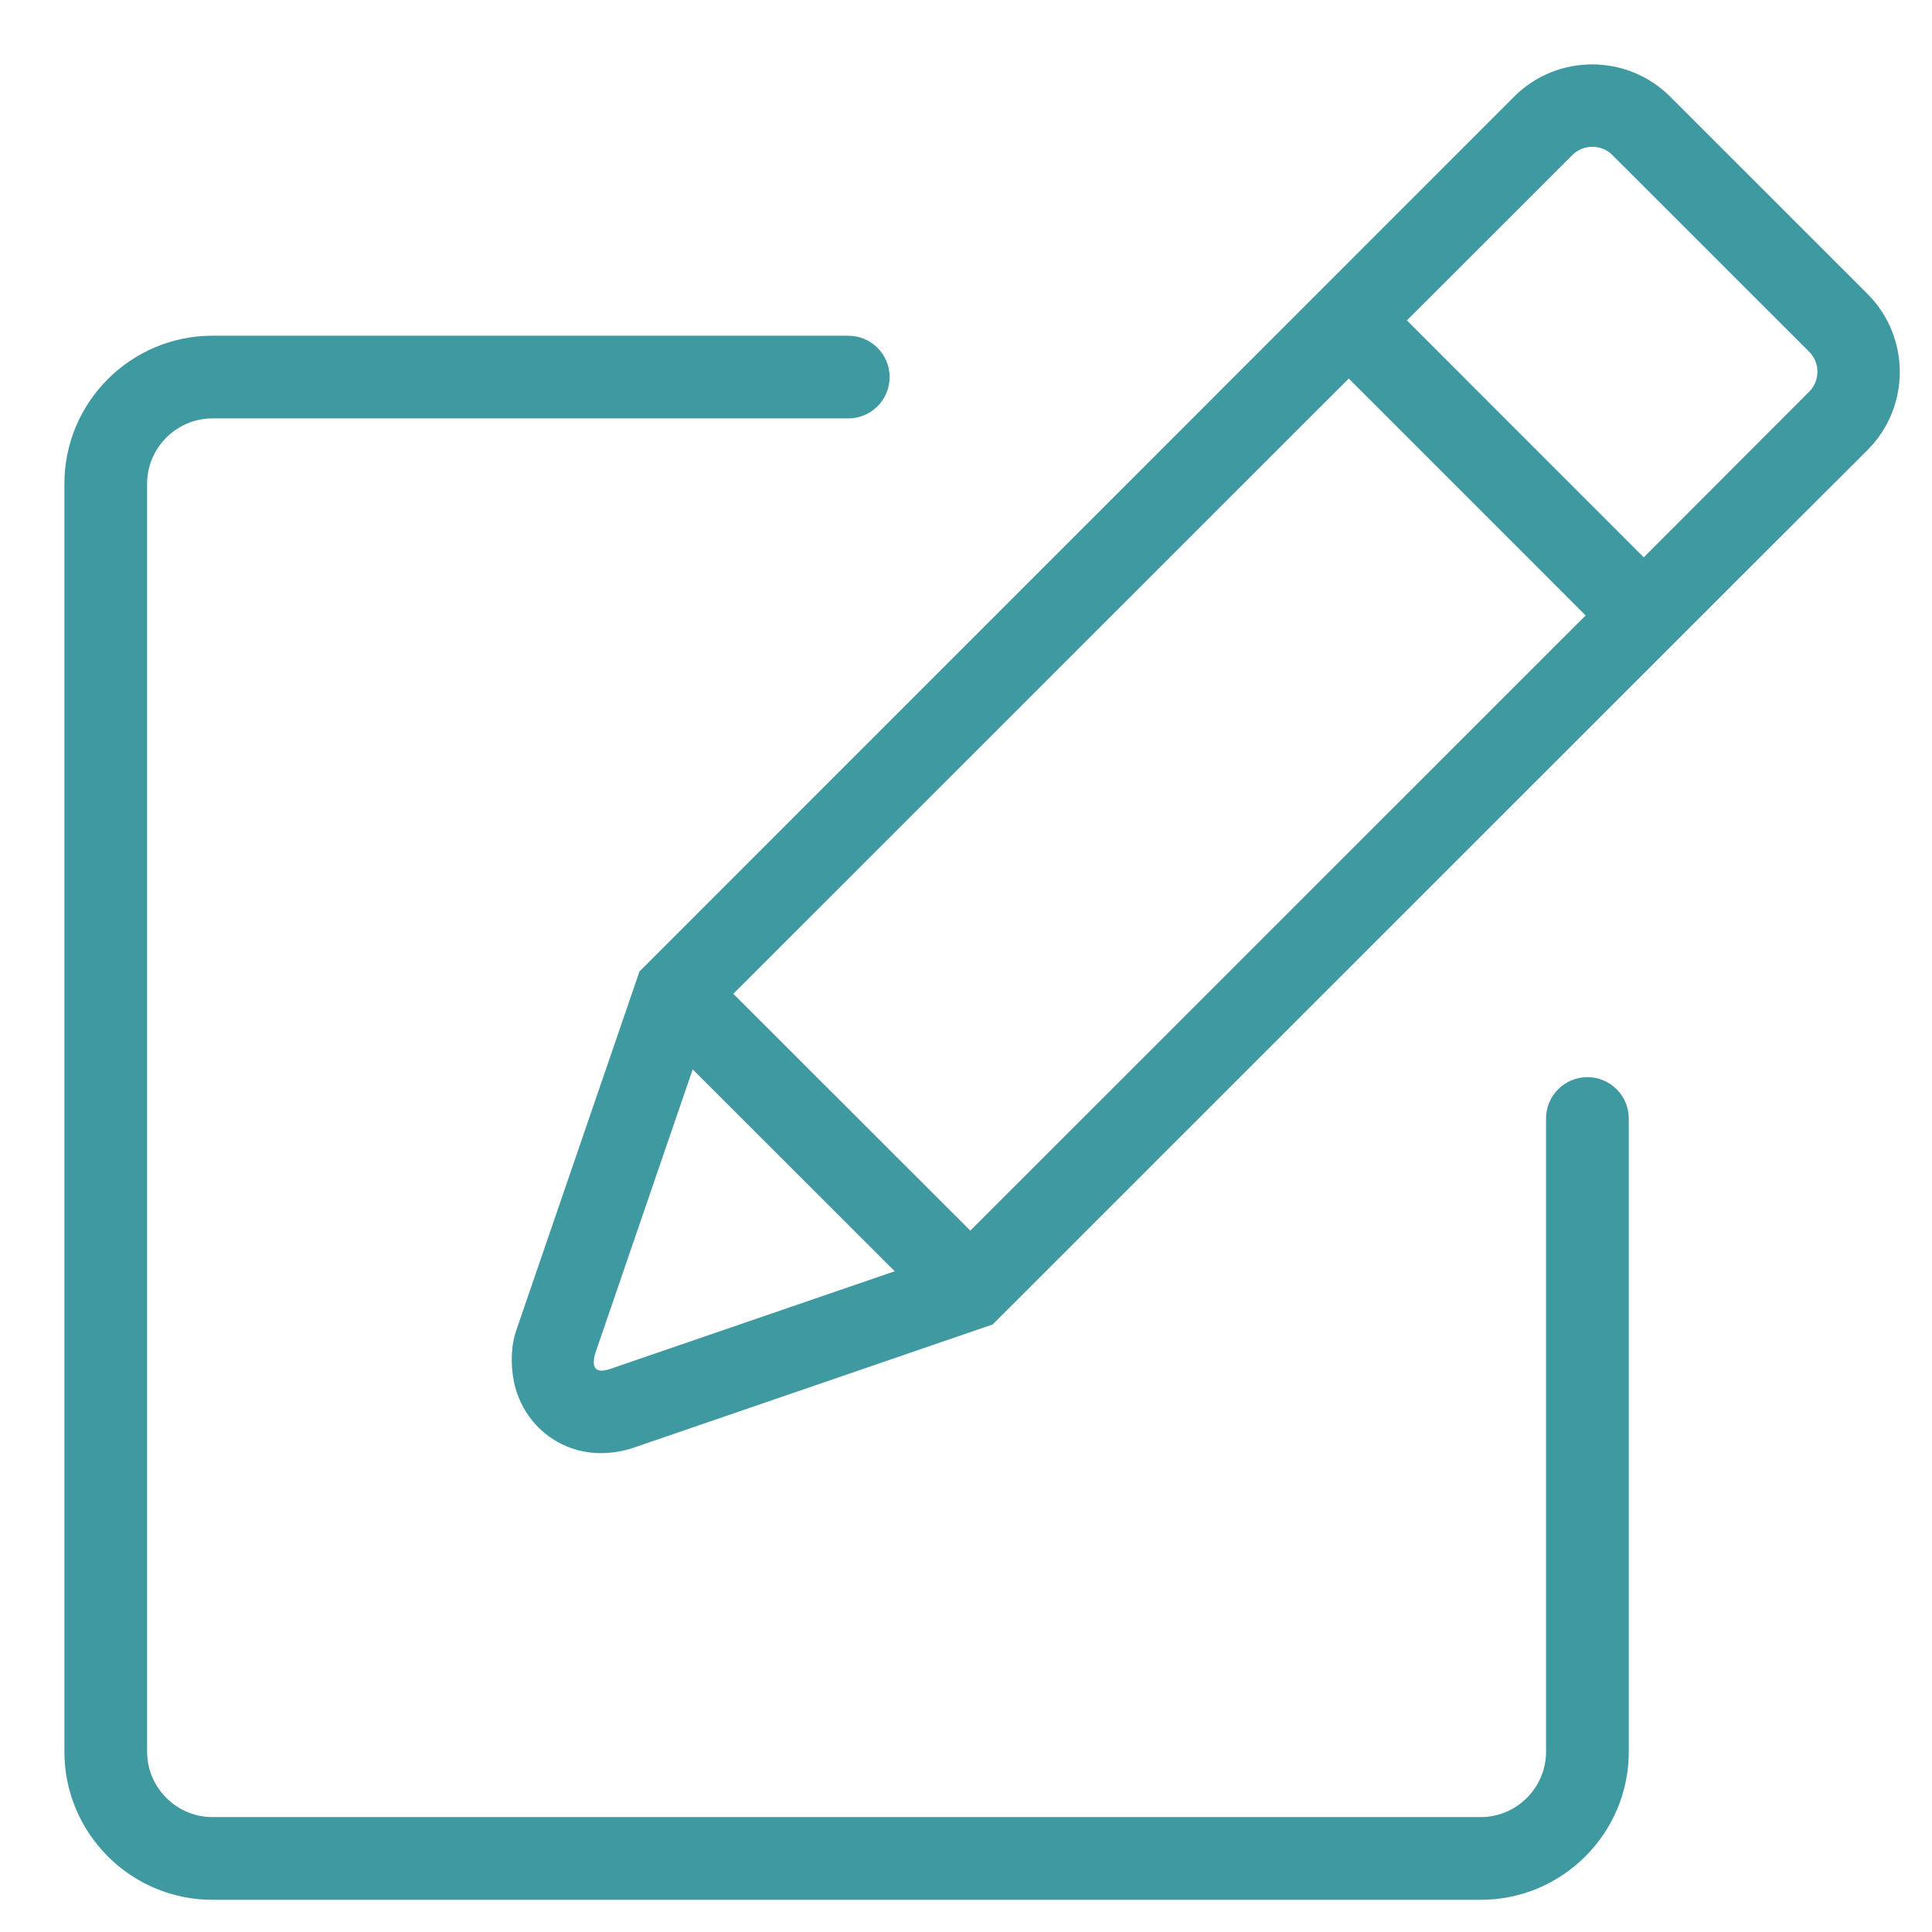
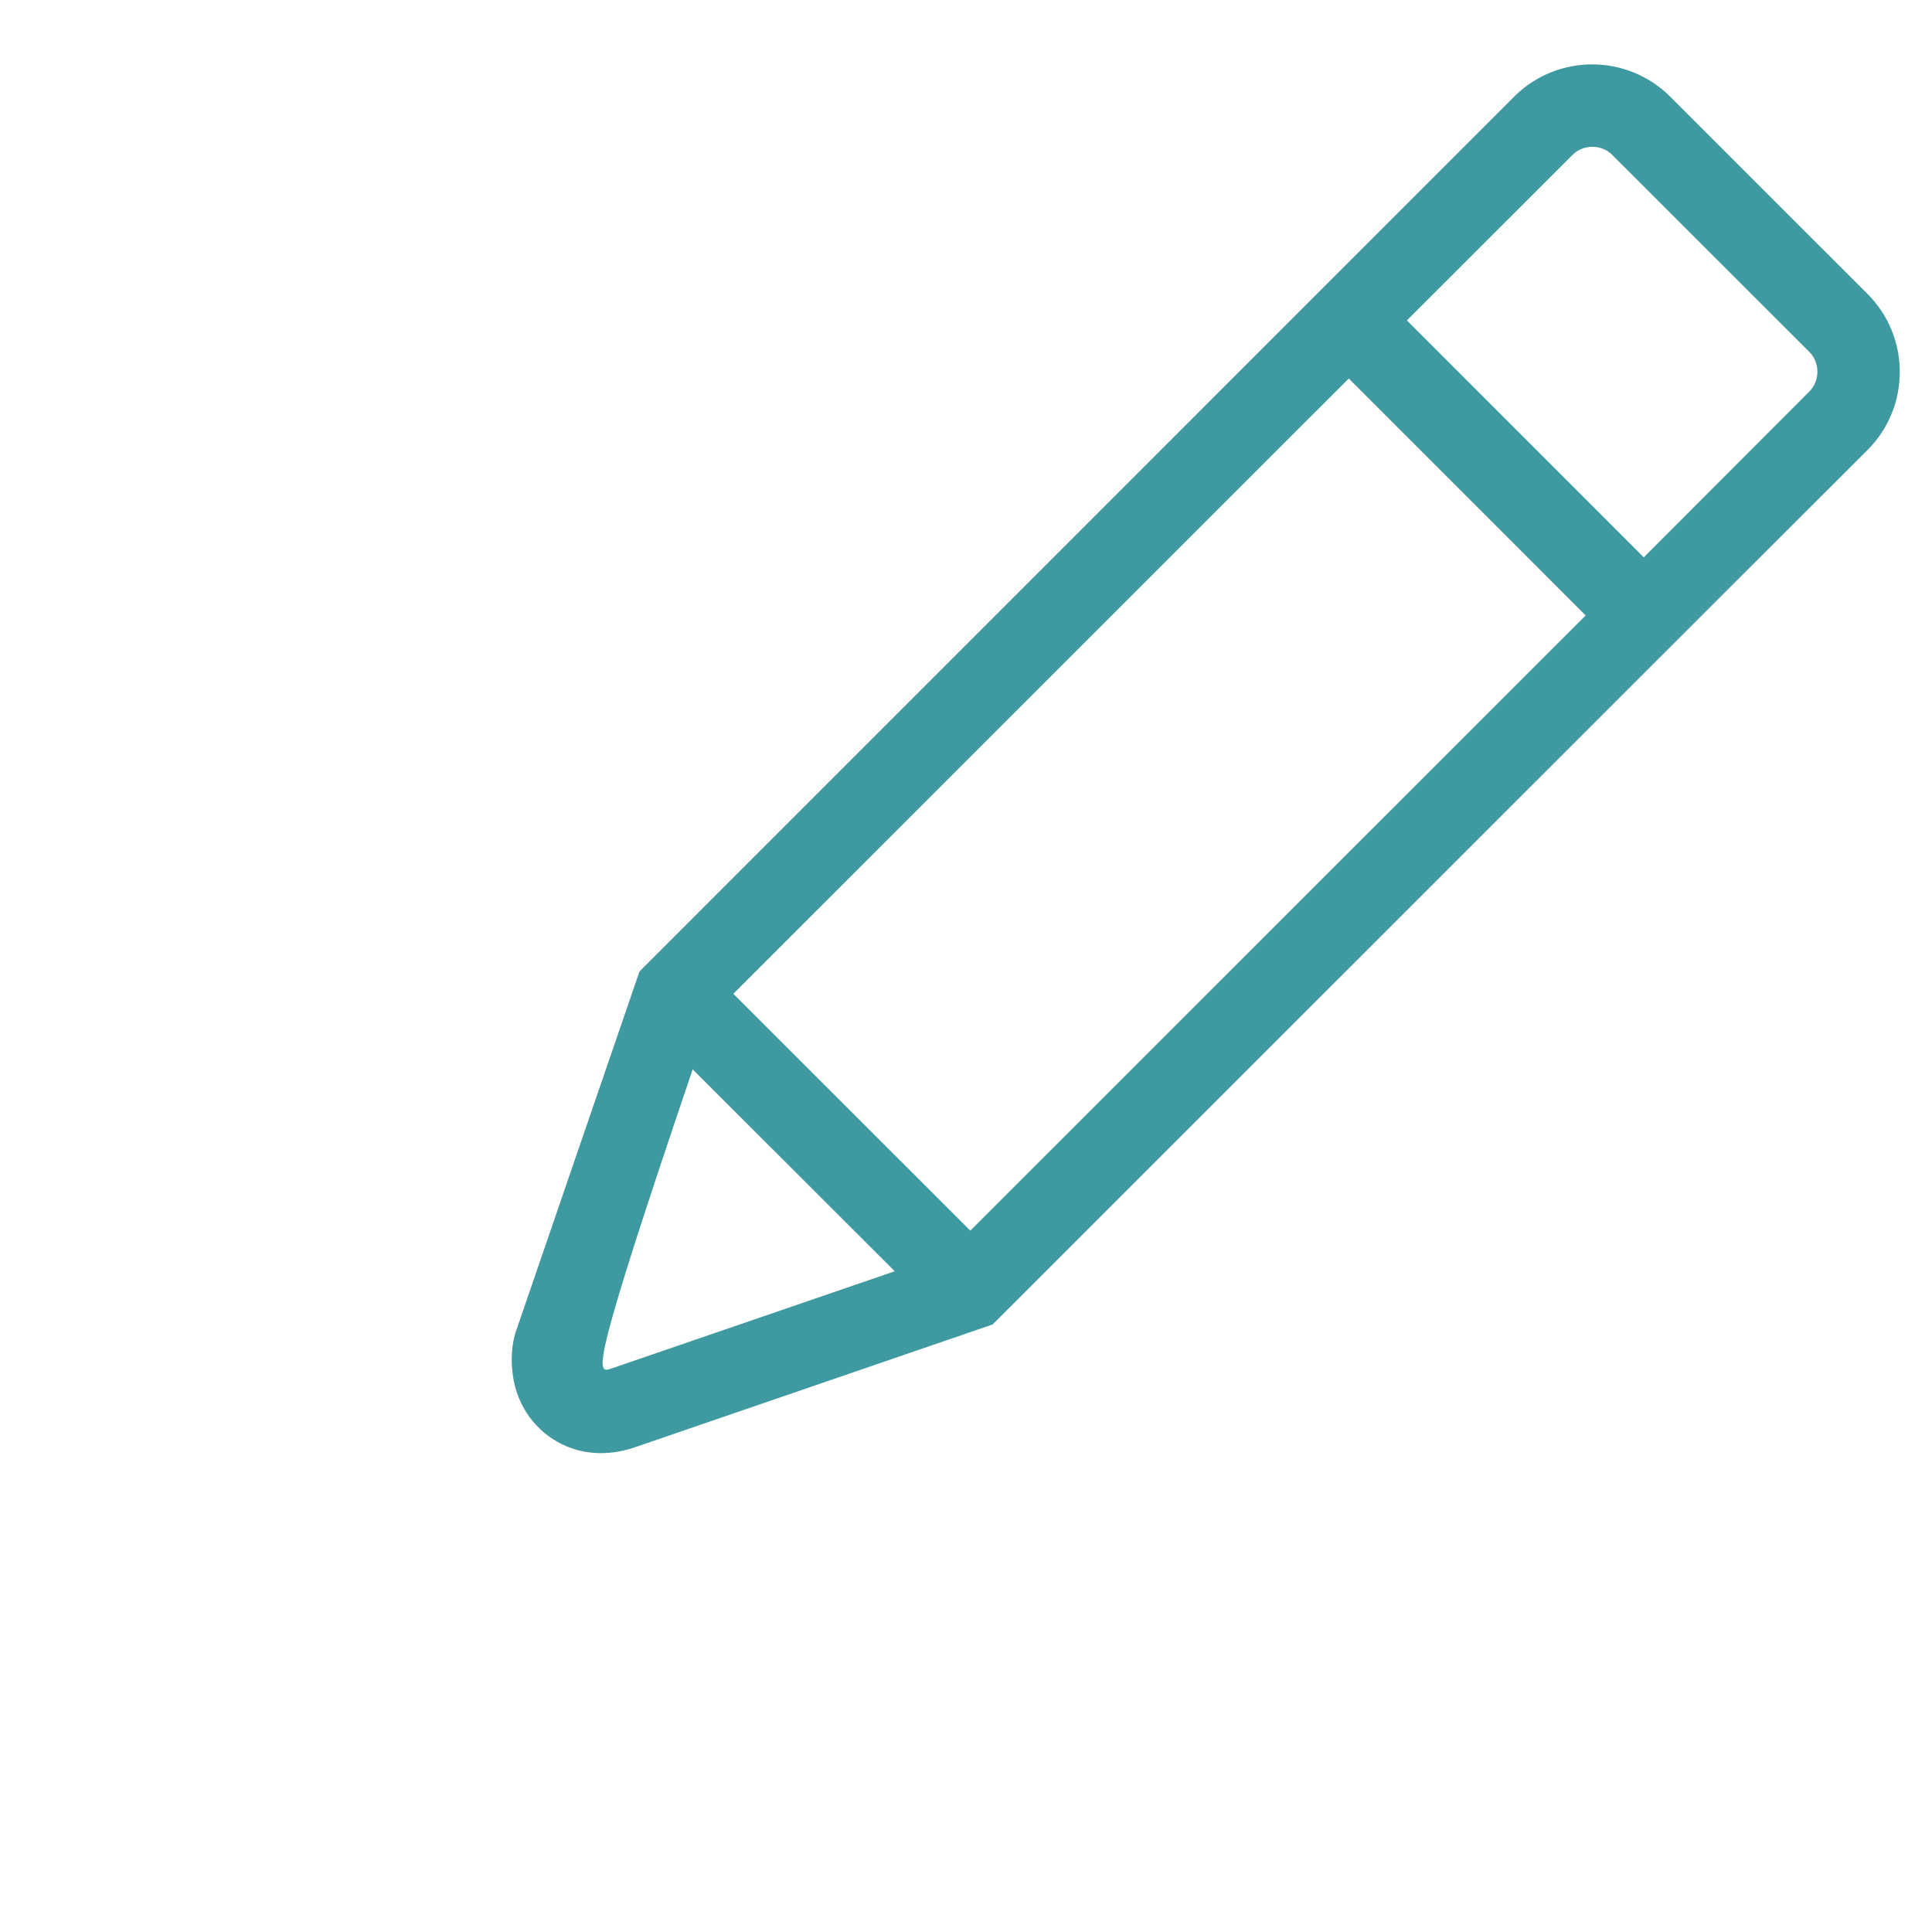
<svg xmlns="http://www.w3.org/2000/svg" fill="none" viewBox="0 0 60 60" height="60" width="60">
-   <path fill="#3F99A0" d="M30.828 41.132L19.706 44.95C19.078 45.165 18.47 45.178 17.928 45.031C17.49 44.912 17.095 44.687 16.767 44.375C16.451 44.075 16.206 43.696 16.056 43.26C15.854 42.669 15.828 41.878 16.043 41.287L19.86 30.169C31.874 18.157 45.49 4.534 47.023 3.001C48.362 1.663 50.536 1.668 51.873 3.005L57.995 9.126C59.34 10.47 59.328 12.645 57.999 13.974C57.993 13.968 33.092 38.869 30.828 41.132M27.787 39.48L21.512 33.21L18.483 42.037C18.358 42.499 18.509 42.664 18.957 42.511L27.787 39.48ZM45.573 8.067L41.888 11.755L40.391 13.25L22.774 30.864L30.134 38.219L47.749 20.607L49.244 19.113L41.887 11.755L45.573 8.067ZM51.049 17.308L56.187 12.163C56.523 11.827 56.527 11.266 56.191 10.93L50.068 4.809C49.732 4.473 49.17 4.476 48.834 4.812C47.12 6.525 45.406 8.239 43.692 9.951L51.048 17.308H51.049Z" />
-   <path fill="#3F99A0" d="M48.014 34.736C48.014 34.026 48.589 33.452 49.298 33.452C50.007 33.452 50.583 34.027 50.583 34.736V54.406C50.583 55.671 50.066 56.82 49.234 57.652C48.402 58.484 47.253 59 45.988 59H6.595C5.33 59 4.181 58.484 3.349 57.652C2.517 56.82 2 55.671 2 54.406V15.02C2 13.755 2.517 12.606 3.349 11.774C4.181 10.942 5.33 10.426 6.595 10.426H26.343C27.053 10.426 27.628 11.001 27.628 11.71C27.628 12.419 27.052 12.994 26.343 12.994H6.595C6.039 12.994 5.533 13.223 5.165 13.59C4.797 13.958 4.569 14.464 4.569 15.02V54.405C4.569 54.961 4.797 55.467 5.165 55.835C5.533 56.203 6.039 56.431 6.595 56.431H45.988C46.544 56.431 47.05 56.203 47.418 55.835C47.785 55.467 48.014 54.961 48.014 54.405V34.735V34.736Z" />
+   <path fill="#3F99A0" d="M30.828 41.132L19.706 44.95C19.078 45.165 18.47 45.178 17.928 45.031C17.49 44.912 17.095 44.687 16.767 44.375C16.451 44.075 16.206 43.696 16.056 43.26C15.854 42.669 15.828 41.878 16.043 41.287L19.86 30.169C31.874 18.157 45.49 4.534 47.023 3.001C48.362 1.663 50.536 1.668 51.873 3.005L57.995 9.126C59.34 10.47 59.328 12.645 57.999 13.974C57.993 13.968 33.092 38.869 30.828 41.132M27.787 39.48L21.512 33.21C18.358 42.499 18.509 42.664 18.957 42.511L27.787 39.48ZM45.573 8.067L41.888 11.755L40.391 13.25L22.774 30.864L30.134 38.219L47.749 20.607L49.244 19.113L41.887 11.755L45.573 8.067ZM51.049 17.308L56.187 12.163C56.523 11.827 56.527 11.266 56.191 10.93L50.068 4.809C49.732 4.473 49.17 4.476 48.834 4.812C47.12 6.525 45.406 8.239 43.692 9.951L51.048 17.308H51.049Z" />
</svg>